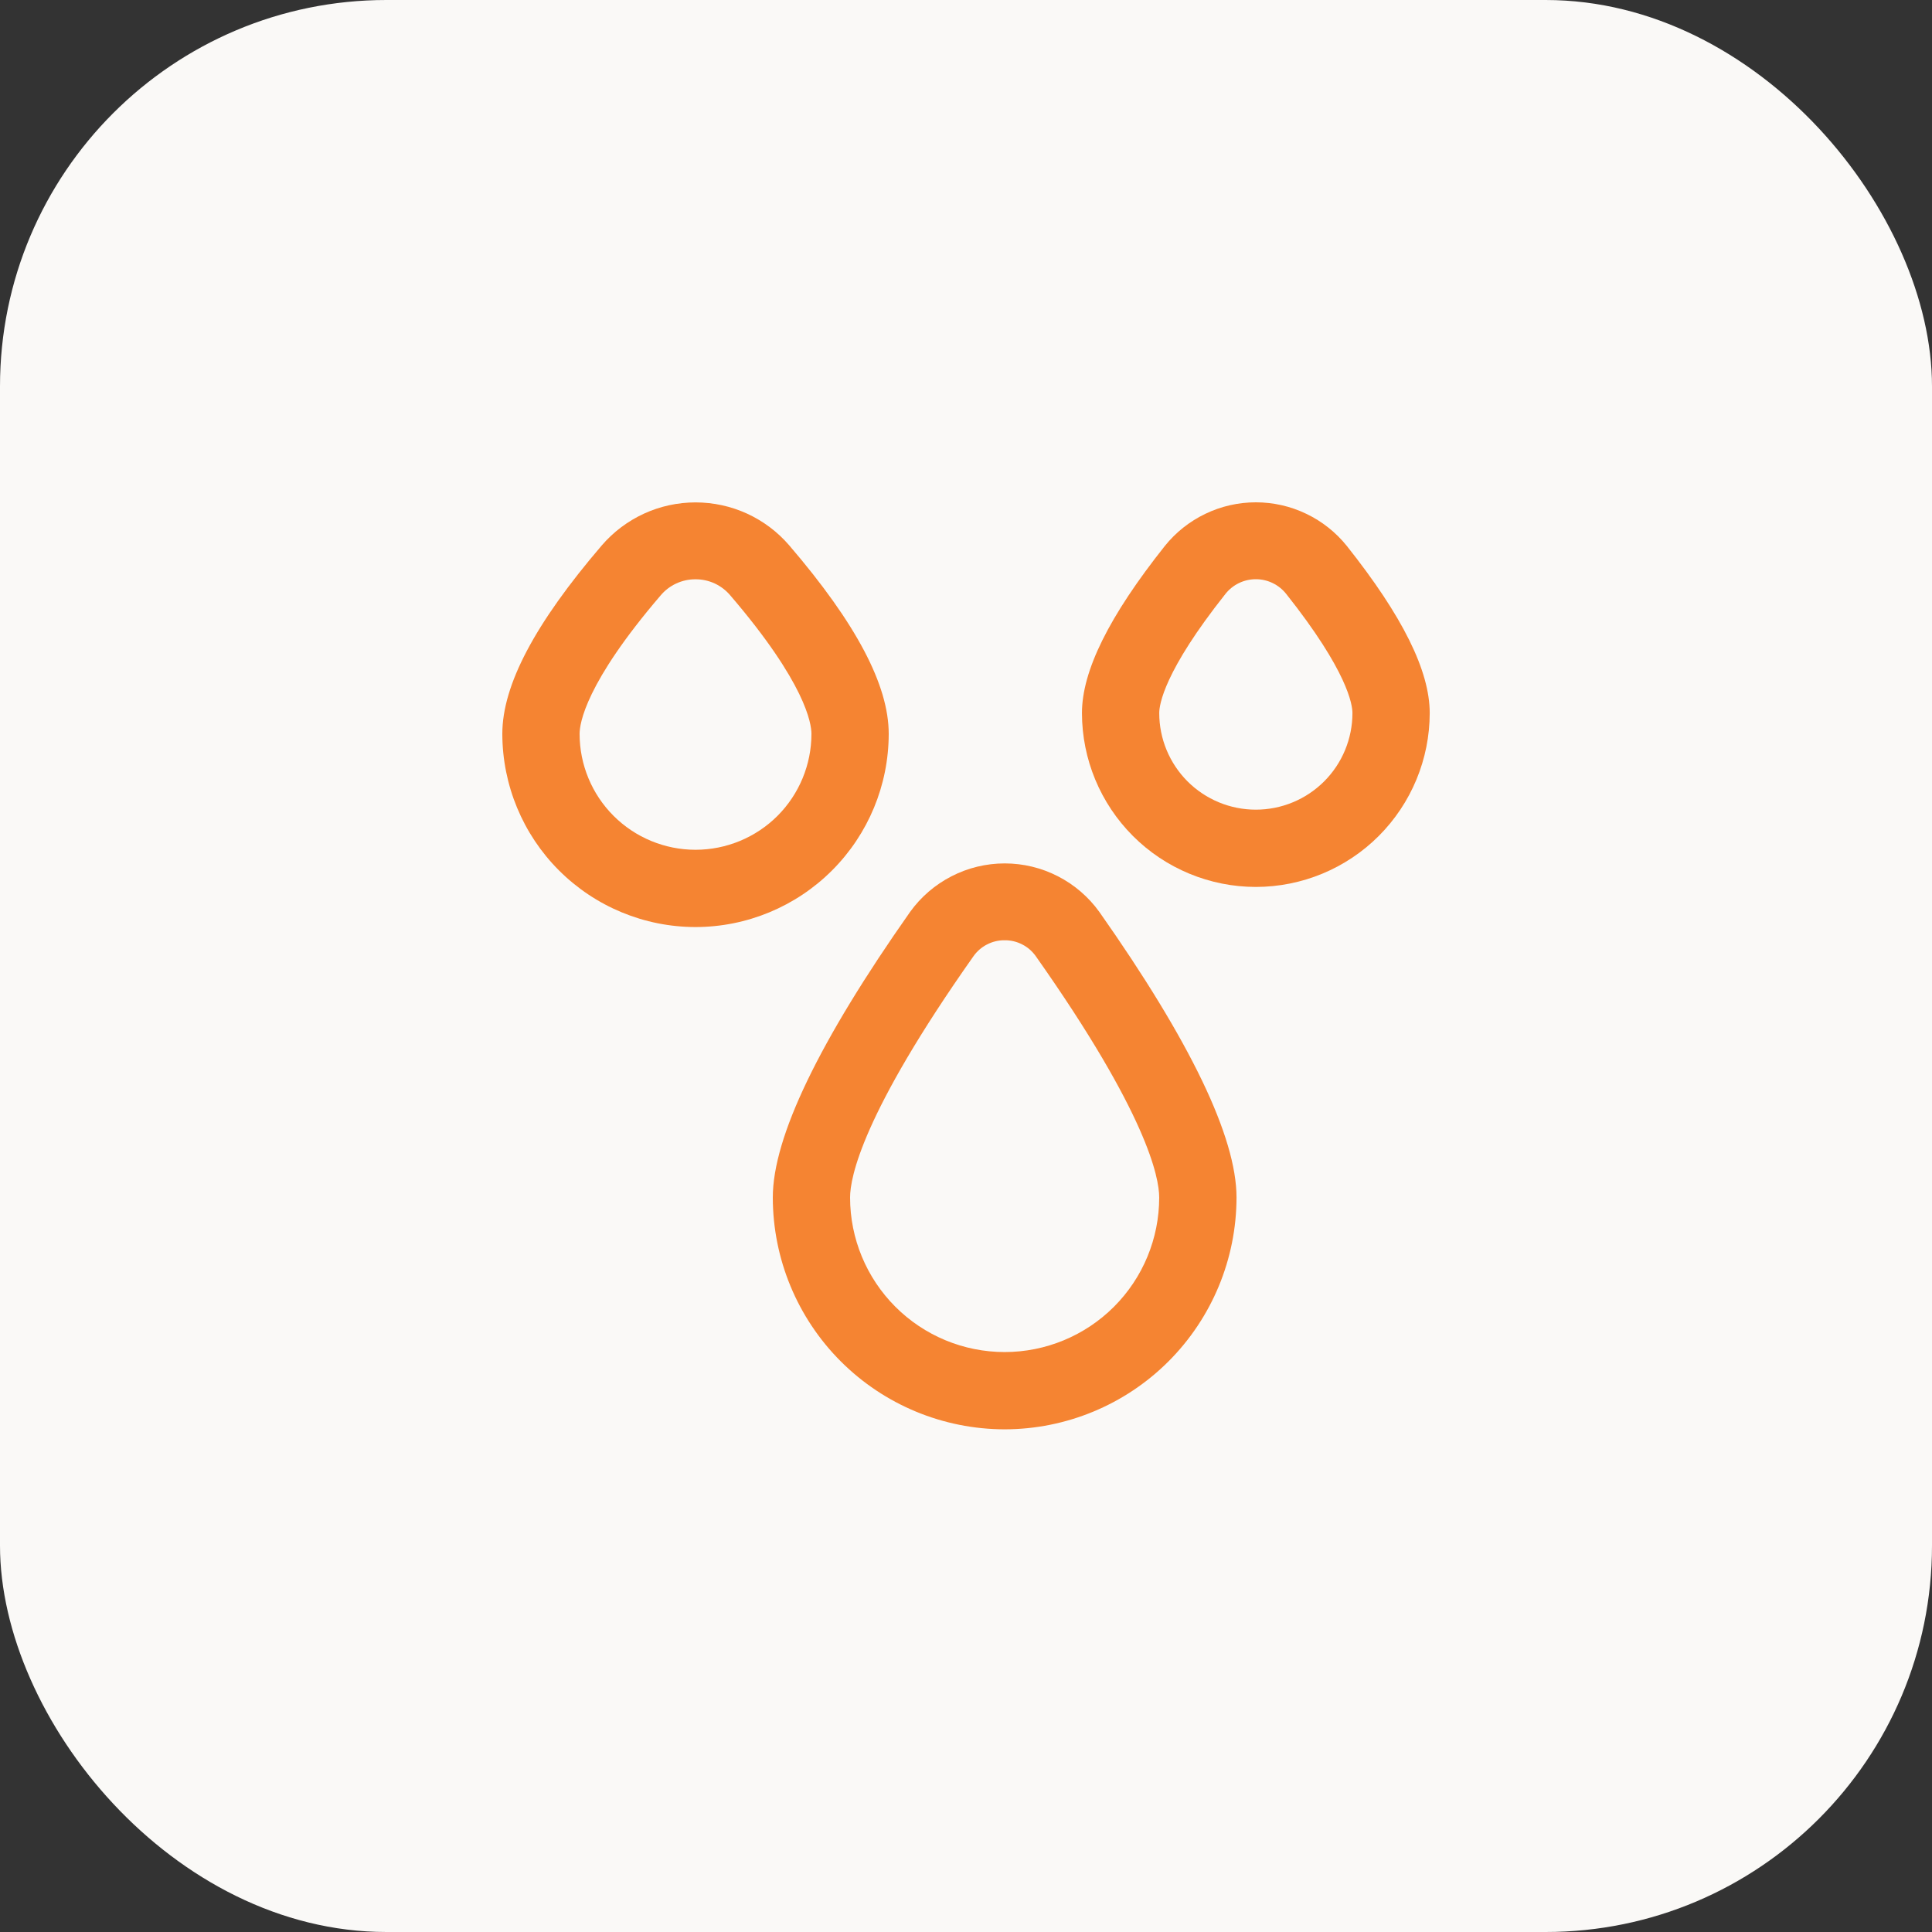
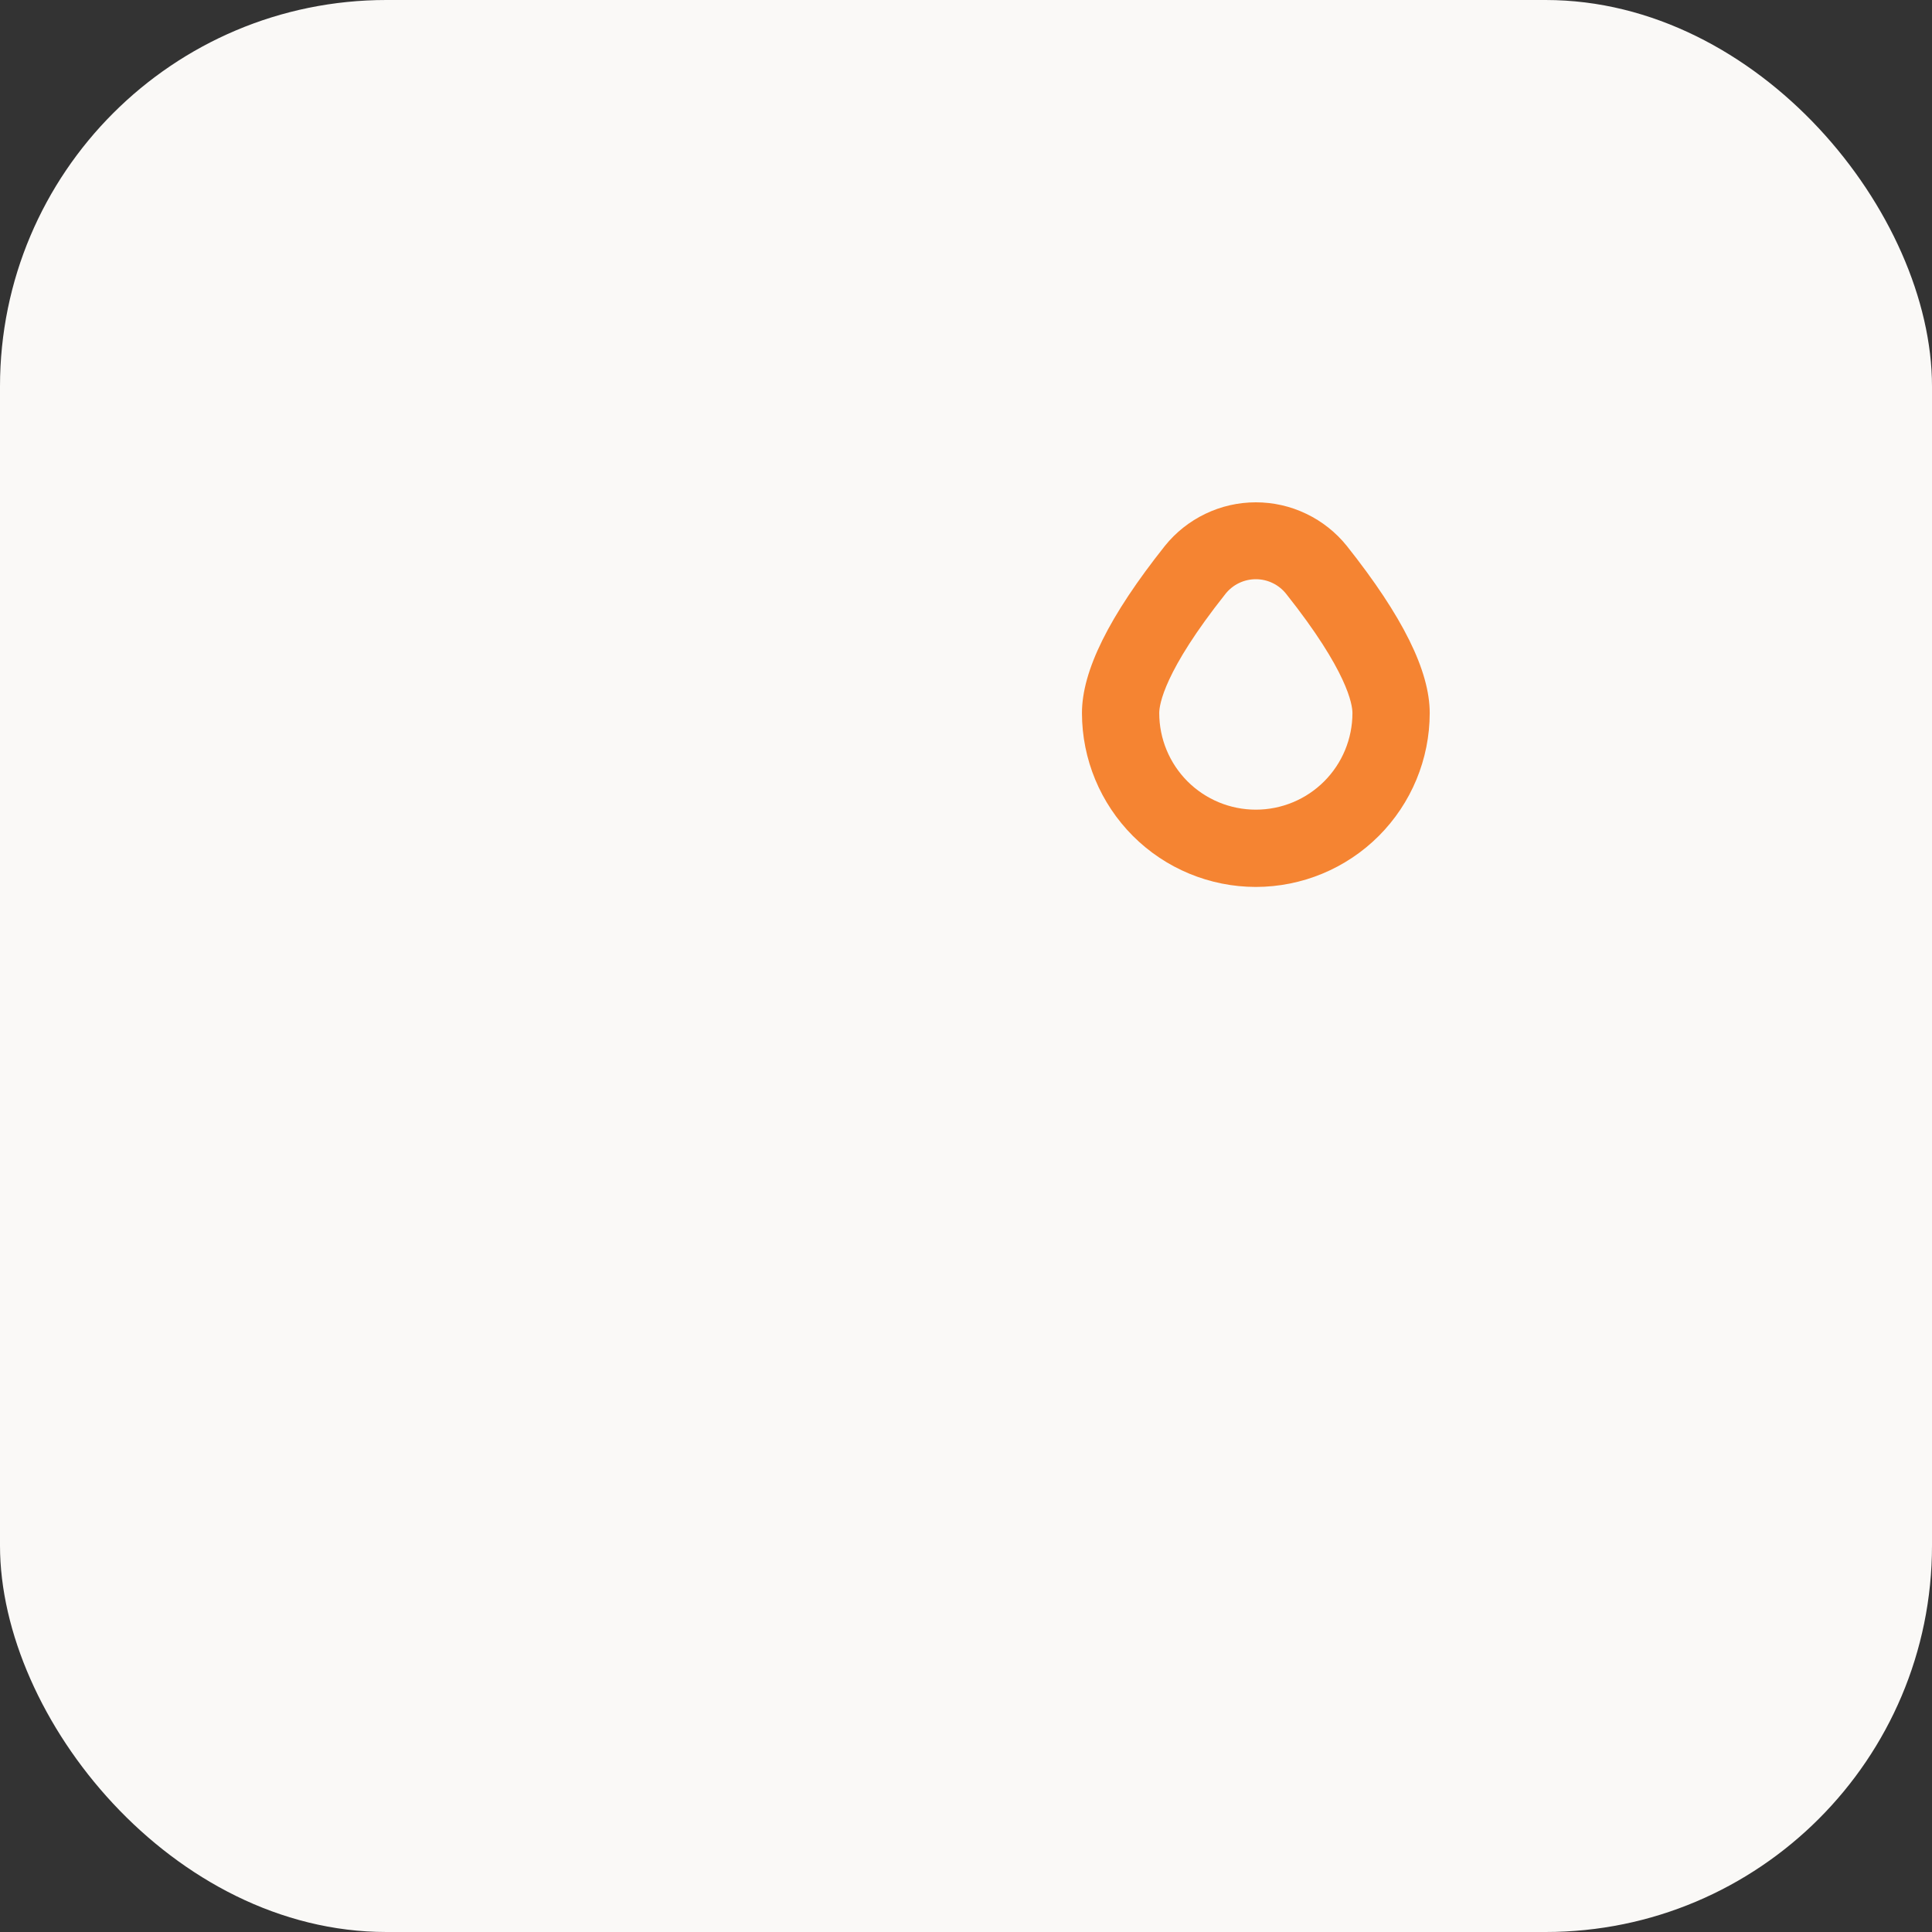
<svg xmlns="http://www.w3.org/2000/svg" width="50" height="50" viewBox="0 0 50 50" fill="none">
  <rect x="0" y="0" width="50" height="50" fill="#333333" stroke="none" />
  <rect width="50" height="50" rx="10" fill="#FAF9F7" />
-   <path d="M26 36.991C24.409 36.989 22.884 36.357 21.759 35.232C20.634 34.107 20.002 32.582 20 30.991C20 29.431 21.2 26.946 23.552 23.602C23.831 23.213 24.199 22.897 24.625 22.678C25.051 22.459 25.523 22.345 26.002 22.345C26.481 22.345 26.953 22.459 27.379 22.678C27.805 22.897 28.173 23.213 28.452 23.602C30.805 26.946 32.001 29.431 32.001 30.991C31.999 32.582 31.366 34.107 30.241 35.232C29.116 36.357 27.591 36.989 26 36.991V36.991ZM26 24.334C25.841 24.332 25.683 24.37 25.541 24.444C25.4 24.517 25.278 24.624 25.187 24.756C22.311 28.835 22 30.475 22 30.991C22 32.052 22.422 33.069 23.172 33.819C23.922 34.569 24.939 34.991 26 34.991C27.061 34.991 28.079 34.569 28.829 33.819C29.579 33.069 30 32.052 30 30.991C30 30.475 29.689 28.835 26.813 24.756C26.722 24.624 26.601 24.517 26.459 24.444C26.317 24.37 26.16 24.332 26 24.334V24.334Z" fill="#F58432" />
-   <path d="M18 23.992C16.674 23.991 15.404 23.463 14.466 22.526C13.529 21.589 13.002 20.318 13 18.992C13 17.732 13.842 16.137 15.574 14.115C15.874 13.766 16.247 13.486 16.666 13.293C17.084 13.101 17.54 13.002 18 13.002C18.461 13.002 18.916 13.101 19.335 13.293C19.754 13.486 20.126 13.766 20.426 14.115C22.158 16.135 23 17.73 23 18.992C22.999 20.318 22.471 21.589 21.534 22.526C20.597 23.463 19.326 23.991 18 23.992V23.992ZM18 14.992C17.828 14.991 17.657 15.028 17.5 15.101C17.343 15.174 17.205 15.28 17.094 15.413C15.151 17.681 15 18.724 15 18.992C15 19.788 15.316 20.551 15.879 21.114C16.441 21.676 17.204 21.992 18 21.992C18.796 21.992 19.559 21.676 20.122 21.114C20.684 20.551 21 19.788 21 18.992C21 18.726 20.849 17.683 18.906 15.416C18.796 15.283 18.657 15.176 18.501 15.102C18.344 15.029 18.173 14.991 18 14.992V14.992Z" fill="#F58432" />
  <path d="M32.501 22.954C31.308 22.953 30.164 22.479 29.32 21.635C28.477 20.791 28.002 19.648 28.001 18.454C28.001 17.363 28.701 15.948 30.147 14.128C30.43 13.776 30.788 13.492 31.196 13.297C31.603 13.101 32.049 13 32.501 13C32.953 13 33.399 13.101 33.806 13.297C34.214 13.492 34.572 13.776 34.855 14.128C36.301 15.948 37.001 17.363 37.001 18.454C37 19.648 36.525 20.791 35.682 21.635C34.838 22.479 33.694 22.953 32.501 22.954ZM32.501 14.99C32.35 14.99 32.2 15.024 32.064 15.09C31.927 15.156 31.808 15.252 31.714 15.371C30.124 17.375 30.001 18.237 30.001 18.454C30.001 19.117 30.265 19.753 30.733 20.222C31.202 20.691 31.838 20.954 32.501 20.954C33.164 20.954 33.8 20.691 34.269 20.222C34.738 19.753 35.001 19.117 35.001 18.454C35.001 18.237 34.878 17.375 33.288 15.372C33.194 15.253 33.075 15.157 32.939 15.091C32.802 15.024 32.653 14.99 32.501 14.99Z" fill="#F58432" />
</svg>